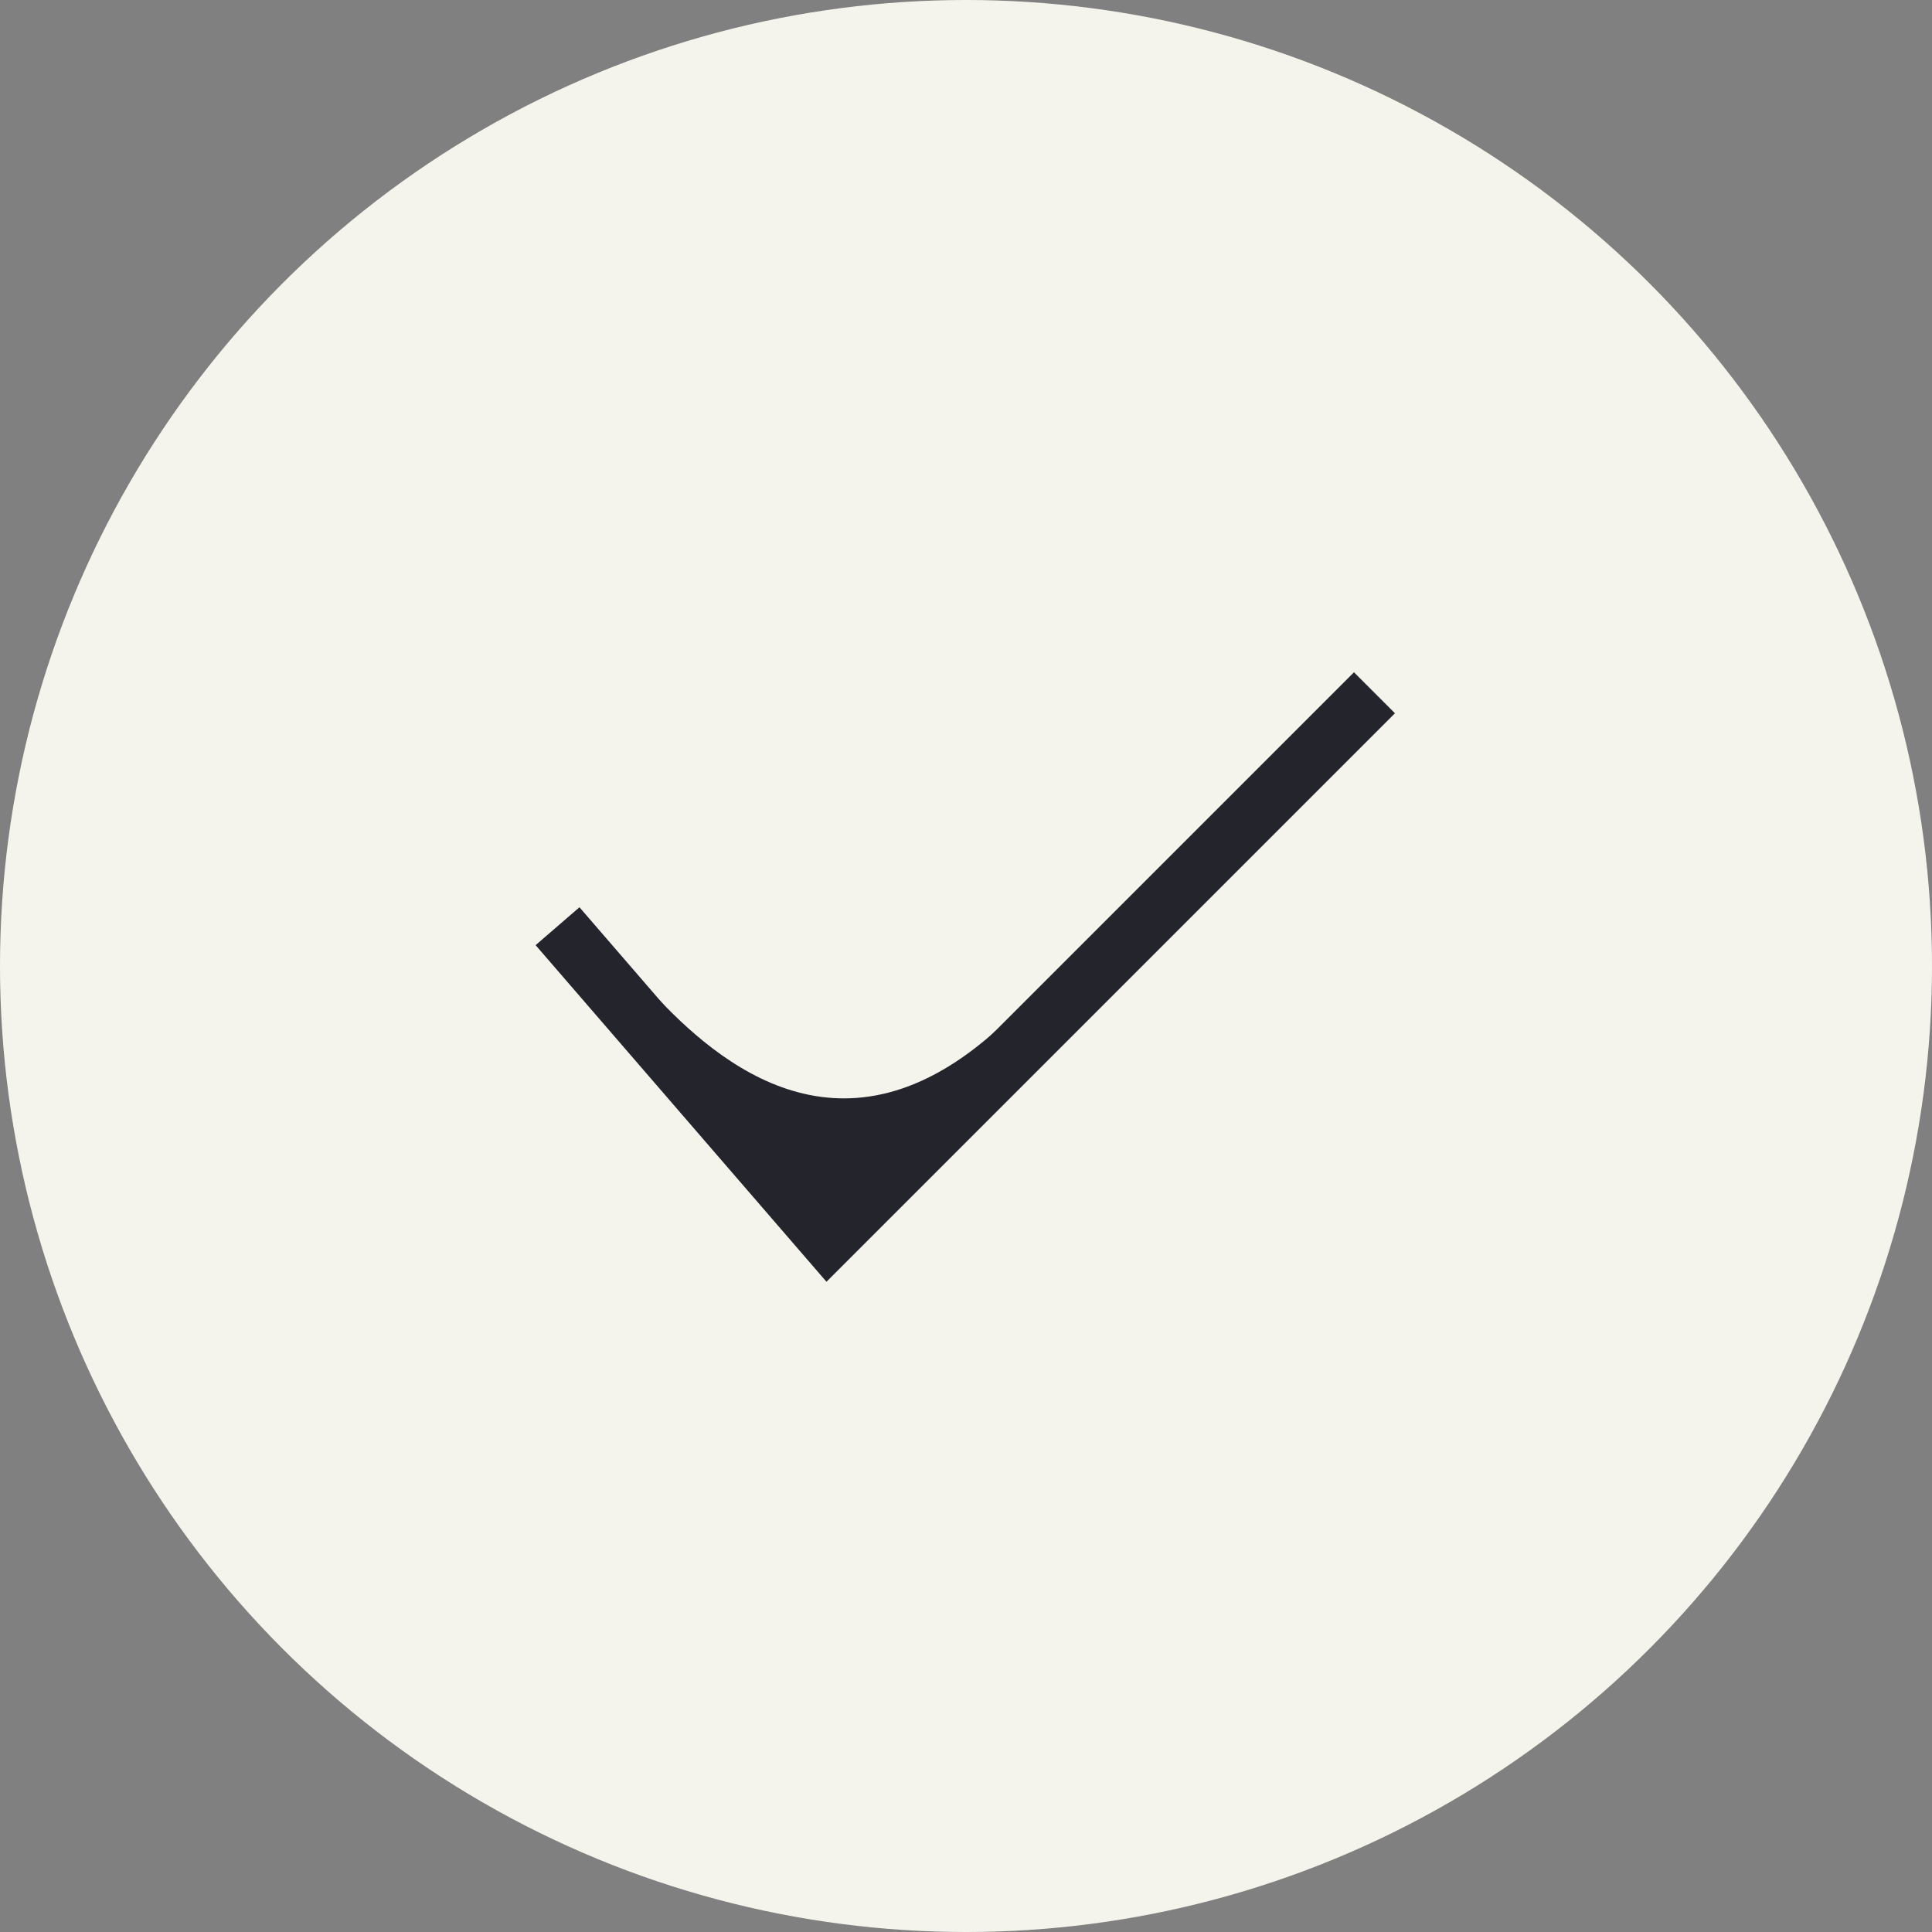
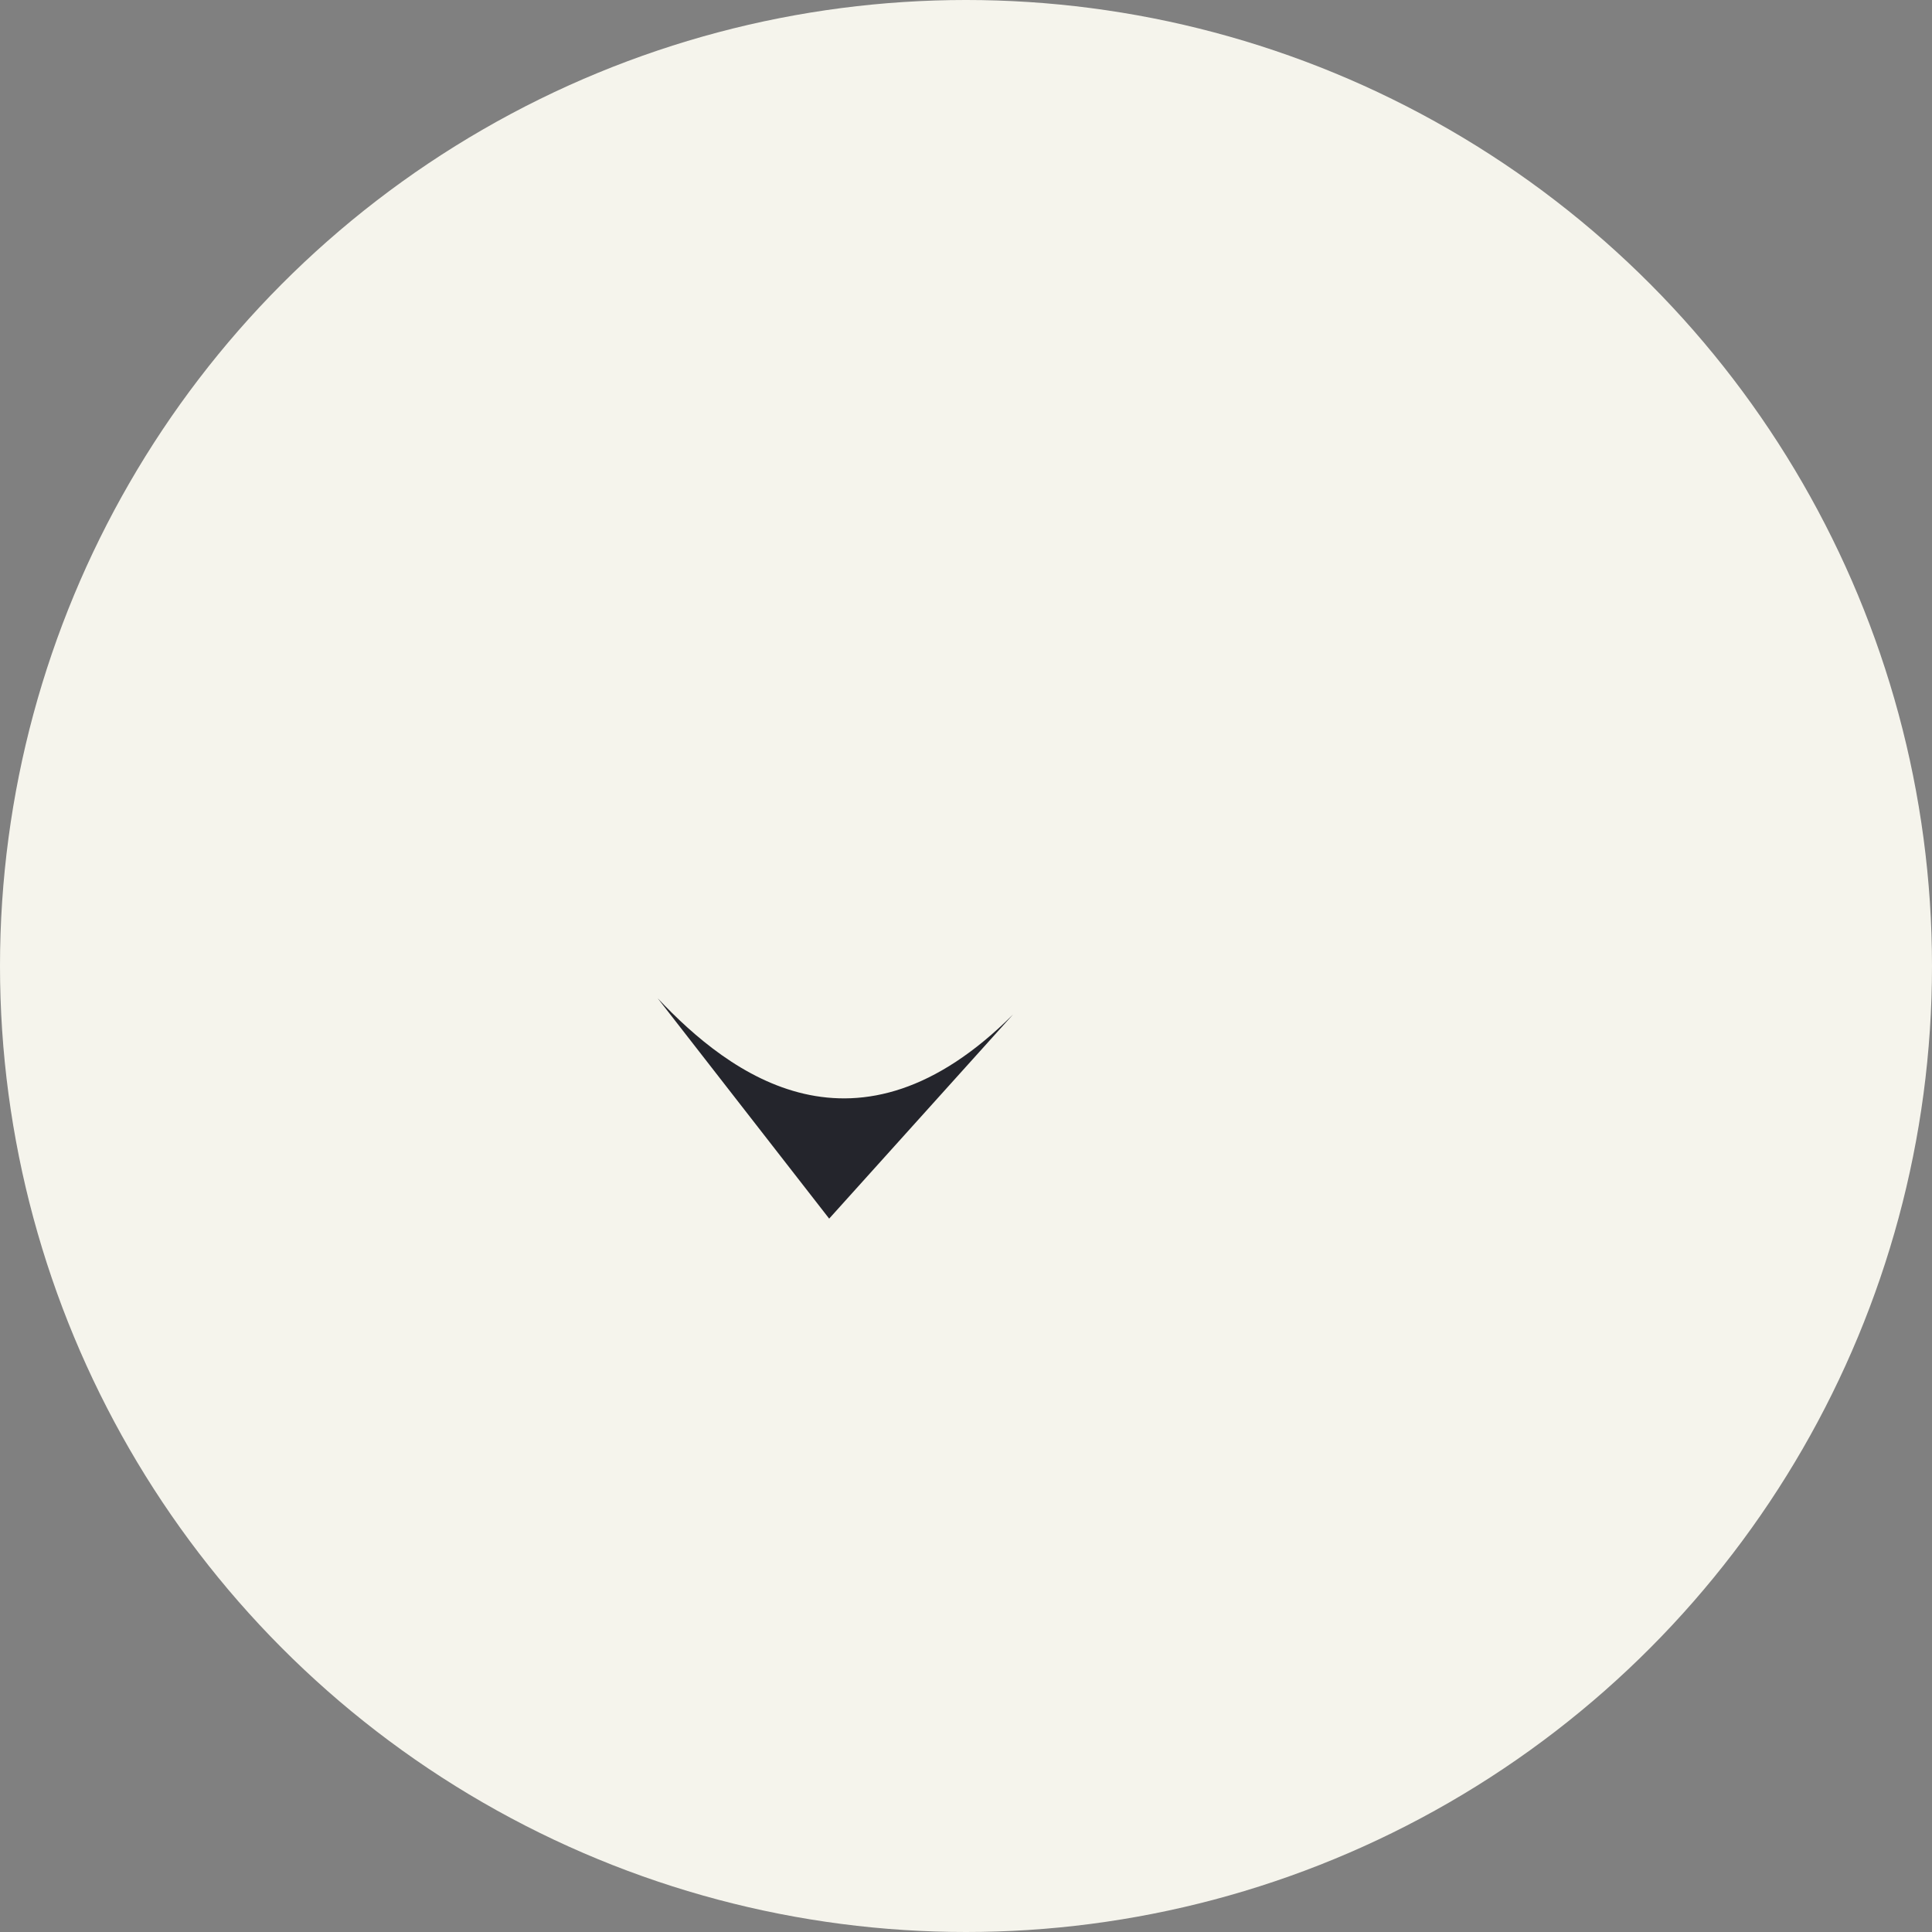
<svg xmlns="http://www.w3.org/2000/svg" width="50" height="50" viewBox="0 0 50 50" fill="none">
  <rect x="0" y="0" width="50" height="50" fill="#808080" stroke="none" />
  <circle cx="25" cy="25" r="25" fill="#F5F4EC" />
-   <path d="M35.571 17.929L21.429 32.071L14.429 23.97" stroke="#24252C" stroke-width="1.5" />
  <path d="M17.02 25.834C18.9 27.828 22.178 30.294 26.219 26.253L21.459 31.538L17.02 25.834Z" fill="#24252C" />
</svg>